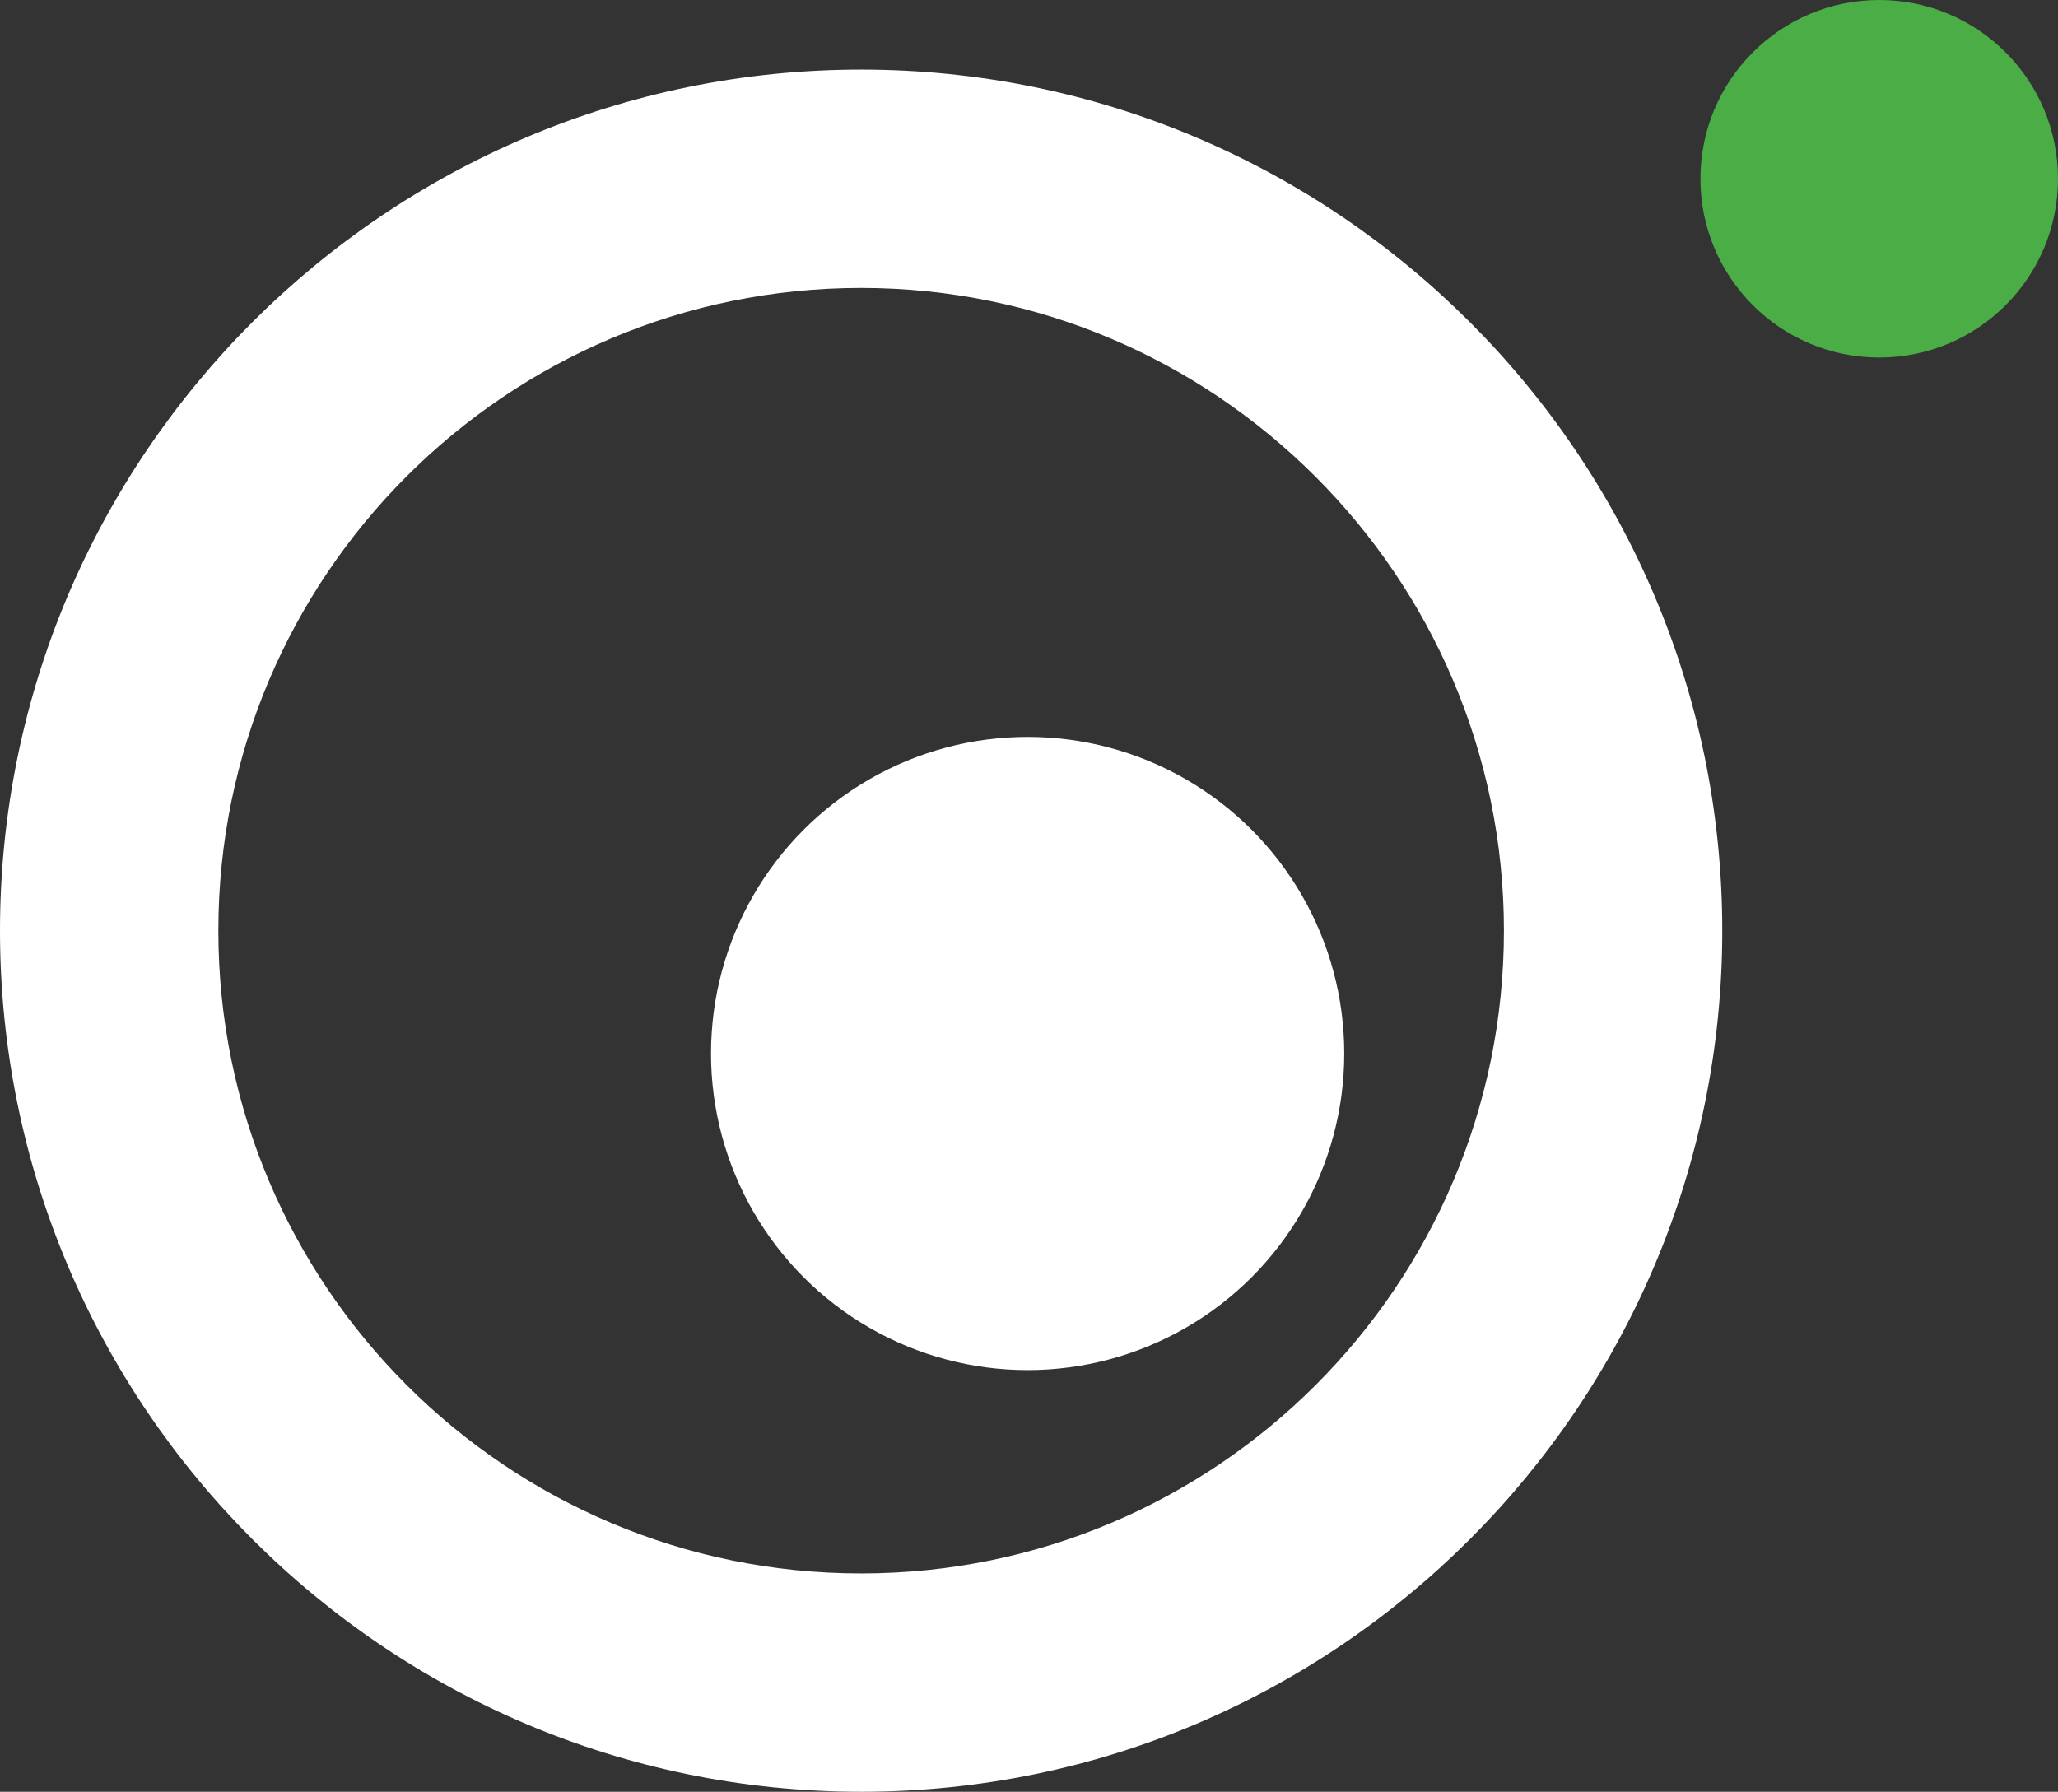
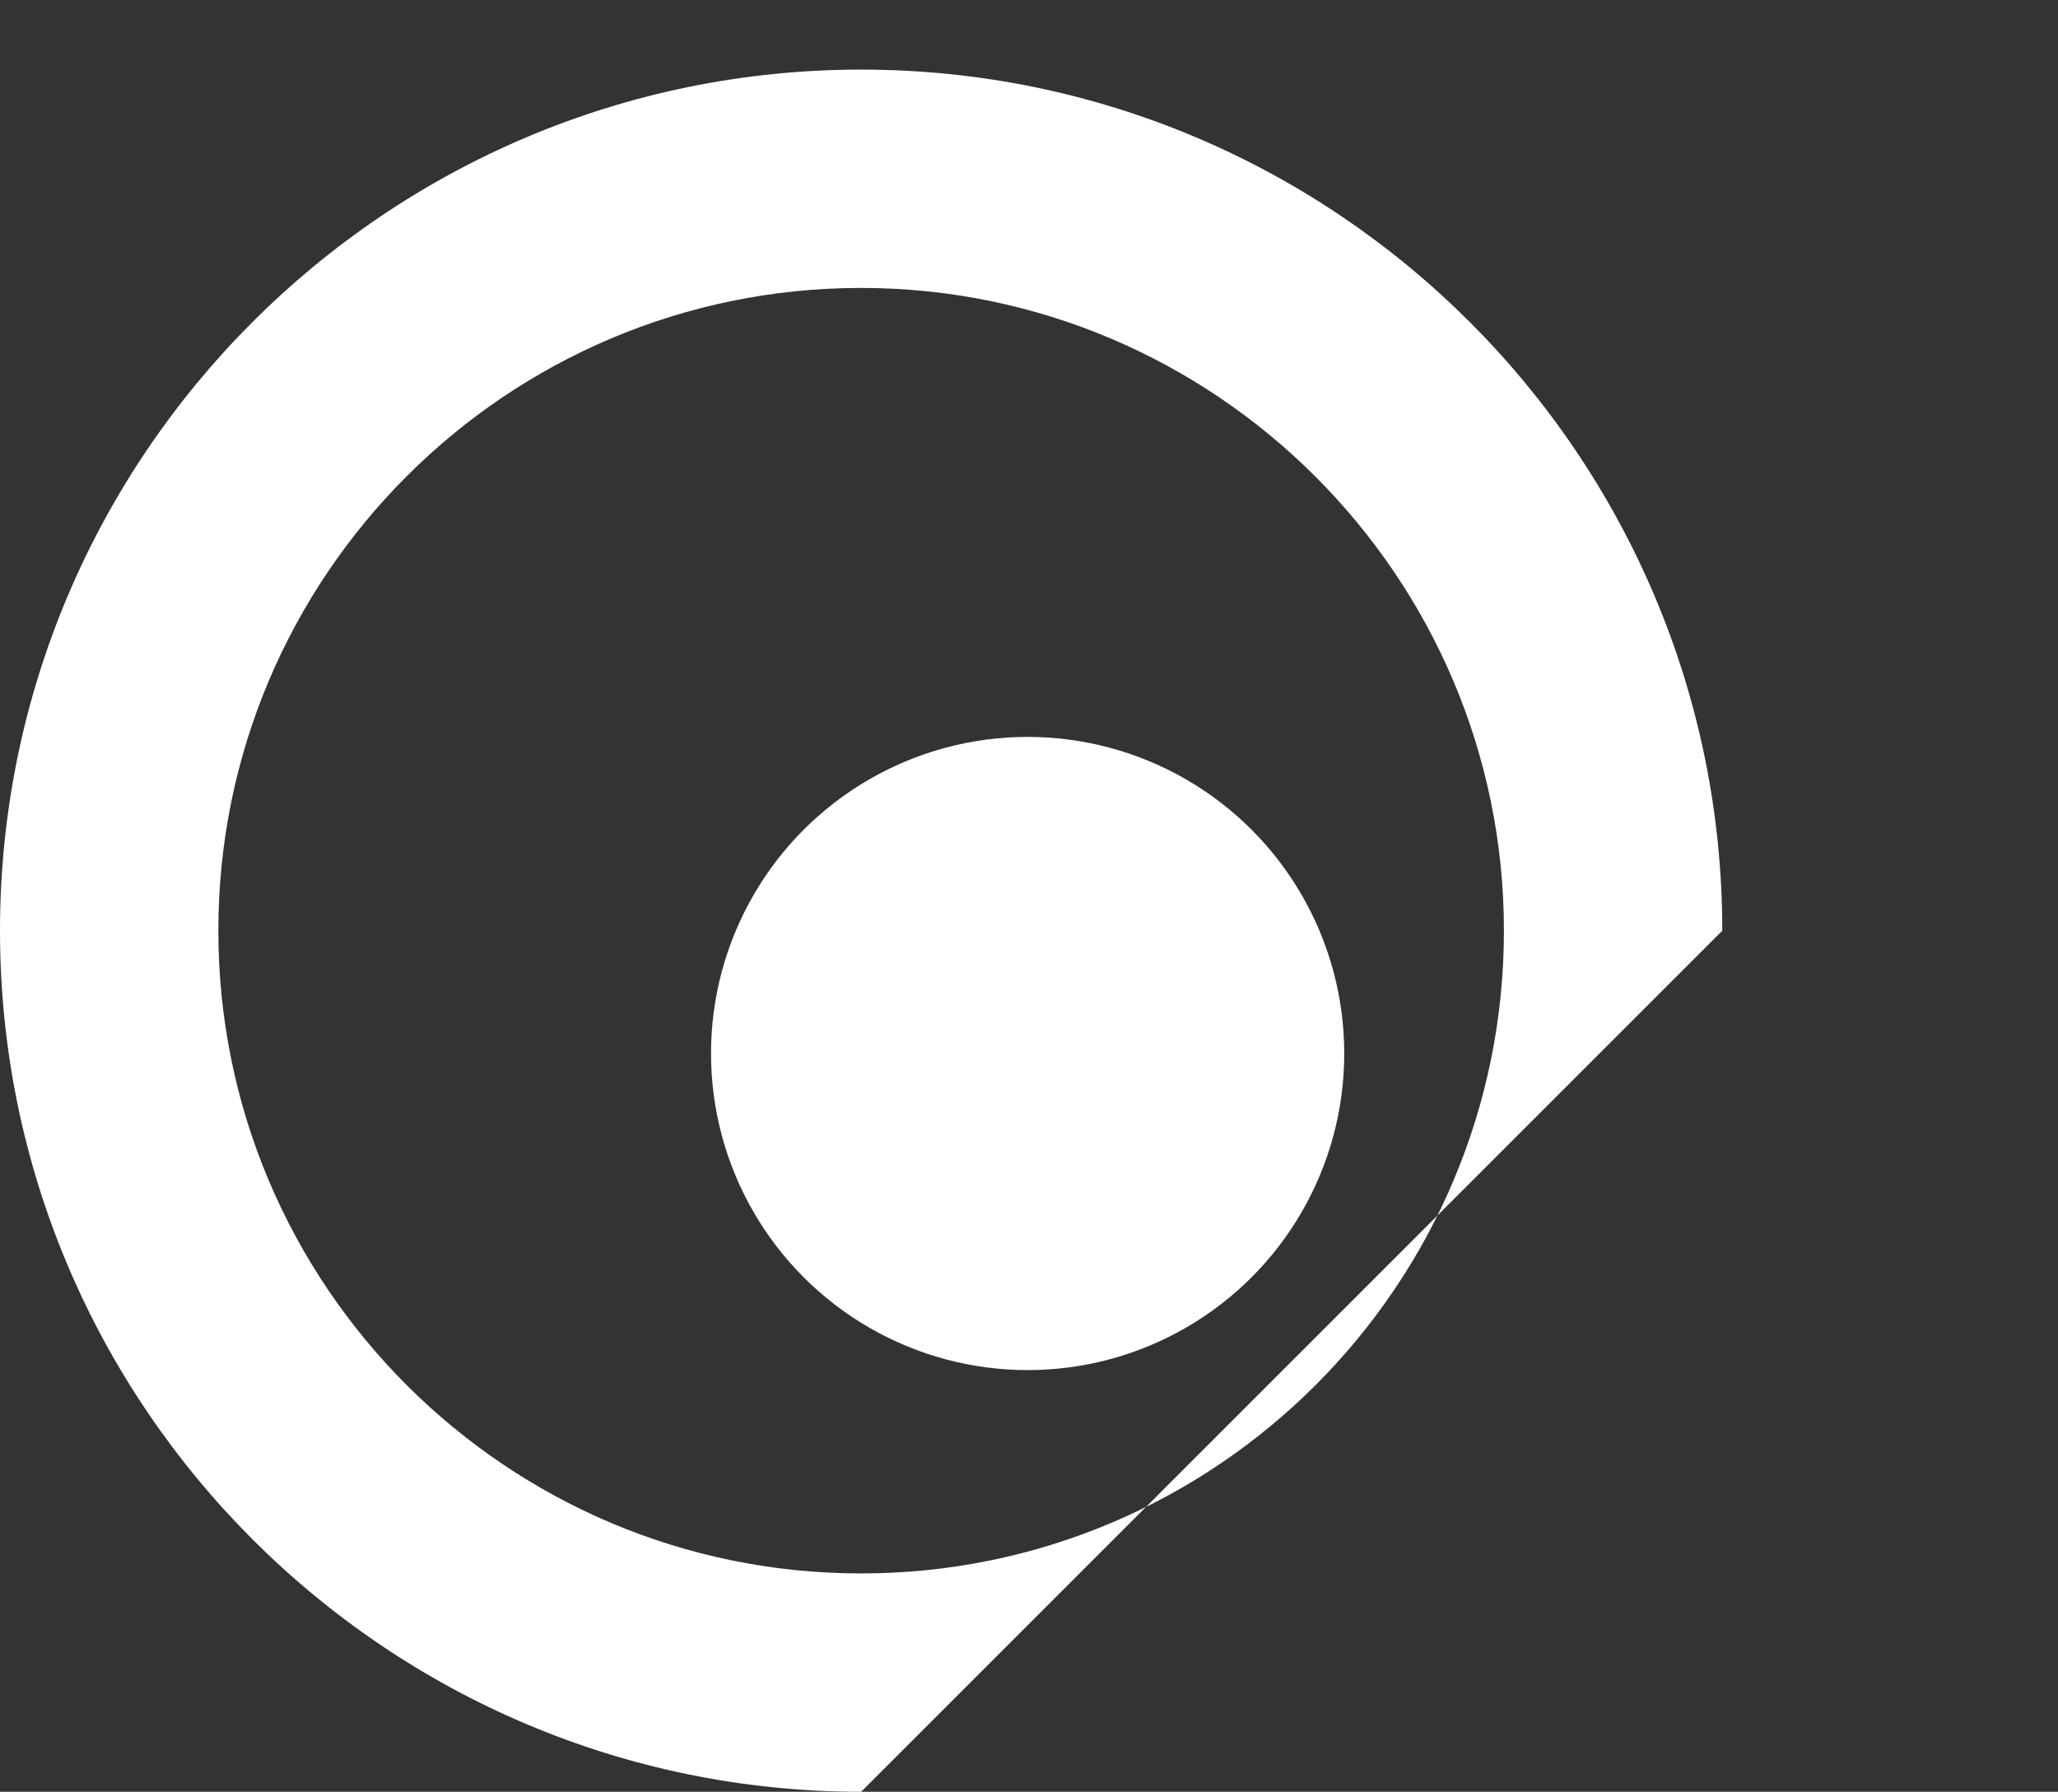
<svg xmlns="http://www.w3.org/2000/svg" fill="#000000" height="131.3" preserveAspectRatio="xMidYMid meet" version="1" viewBox="21.3 35.6 150.8 131.3" width="150.8" zoomAndPan="magnify">
  <rect x="21.3" y="35.6" width="150.8" height="131.3" fill="#333333" stroke="none" />
  <g id="change1_1">
-     <circle cx="159" cy="48.7" fill="#4aad45" r="13.1" />
-   </g>
+     </g>
  <g id="change2_1">
    <circle cx="96.6" cy="112.8" fill="#ffffff" r="23.2" />
  </g>
  <g id="change3_1">
-     <path d="M84.4,166.9c-34.8,0-63.1-28.3-63.1-63.1s28.3-63.1,63.1-63.1c34.8,0,63.1,28.3,63.1,63.1 S119.2,166.9,84.4,166.9z M84.4,56.7c-26,0-47.1,21.1-47.1,47.1s21.1,47.1,47.1,47.1c26,0,47.1-21.1,47.1-47.1 S110.3,56.7,84.4,56.7z" fill="#ffffff" />
+     <path d="M84.4,166.9c-34.8,0-63.1-28.3-63.1-63.1s28.3-63.1,63.1-63.1c34.8,0,63.1,28.3,63.1,63.1 z M84.4,56.7c-26,0-47.1,21.1-47.1,47.1s21.1,47.1,47.1,47.1c26,0,47.1-21.1,47.1-47.1 S110.3,56.7,84.4,56.7z" fill="#ffffff" />
  </g>
</svg>